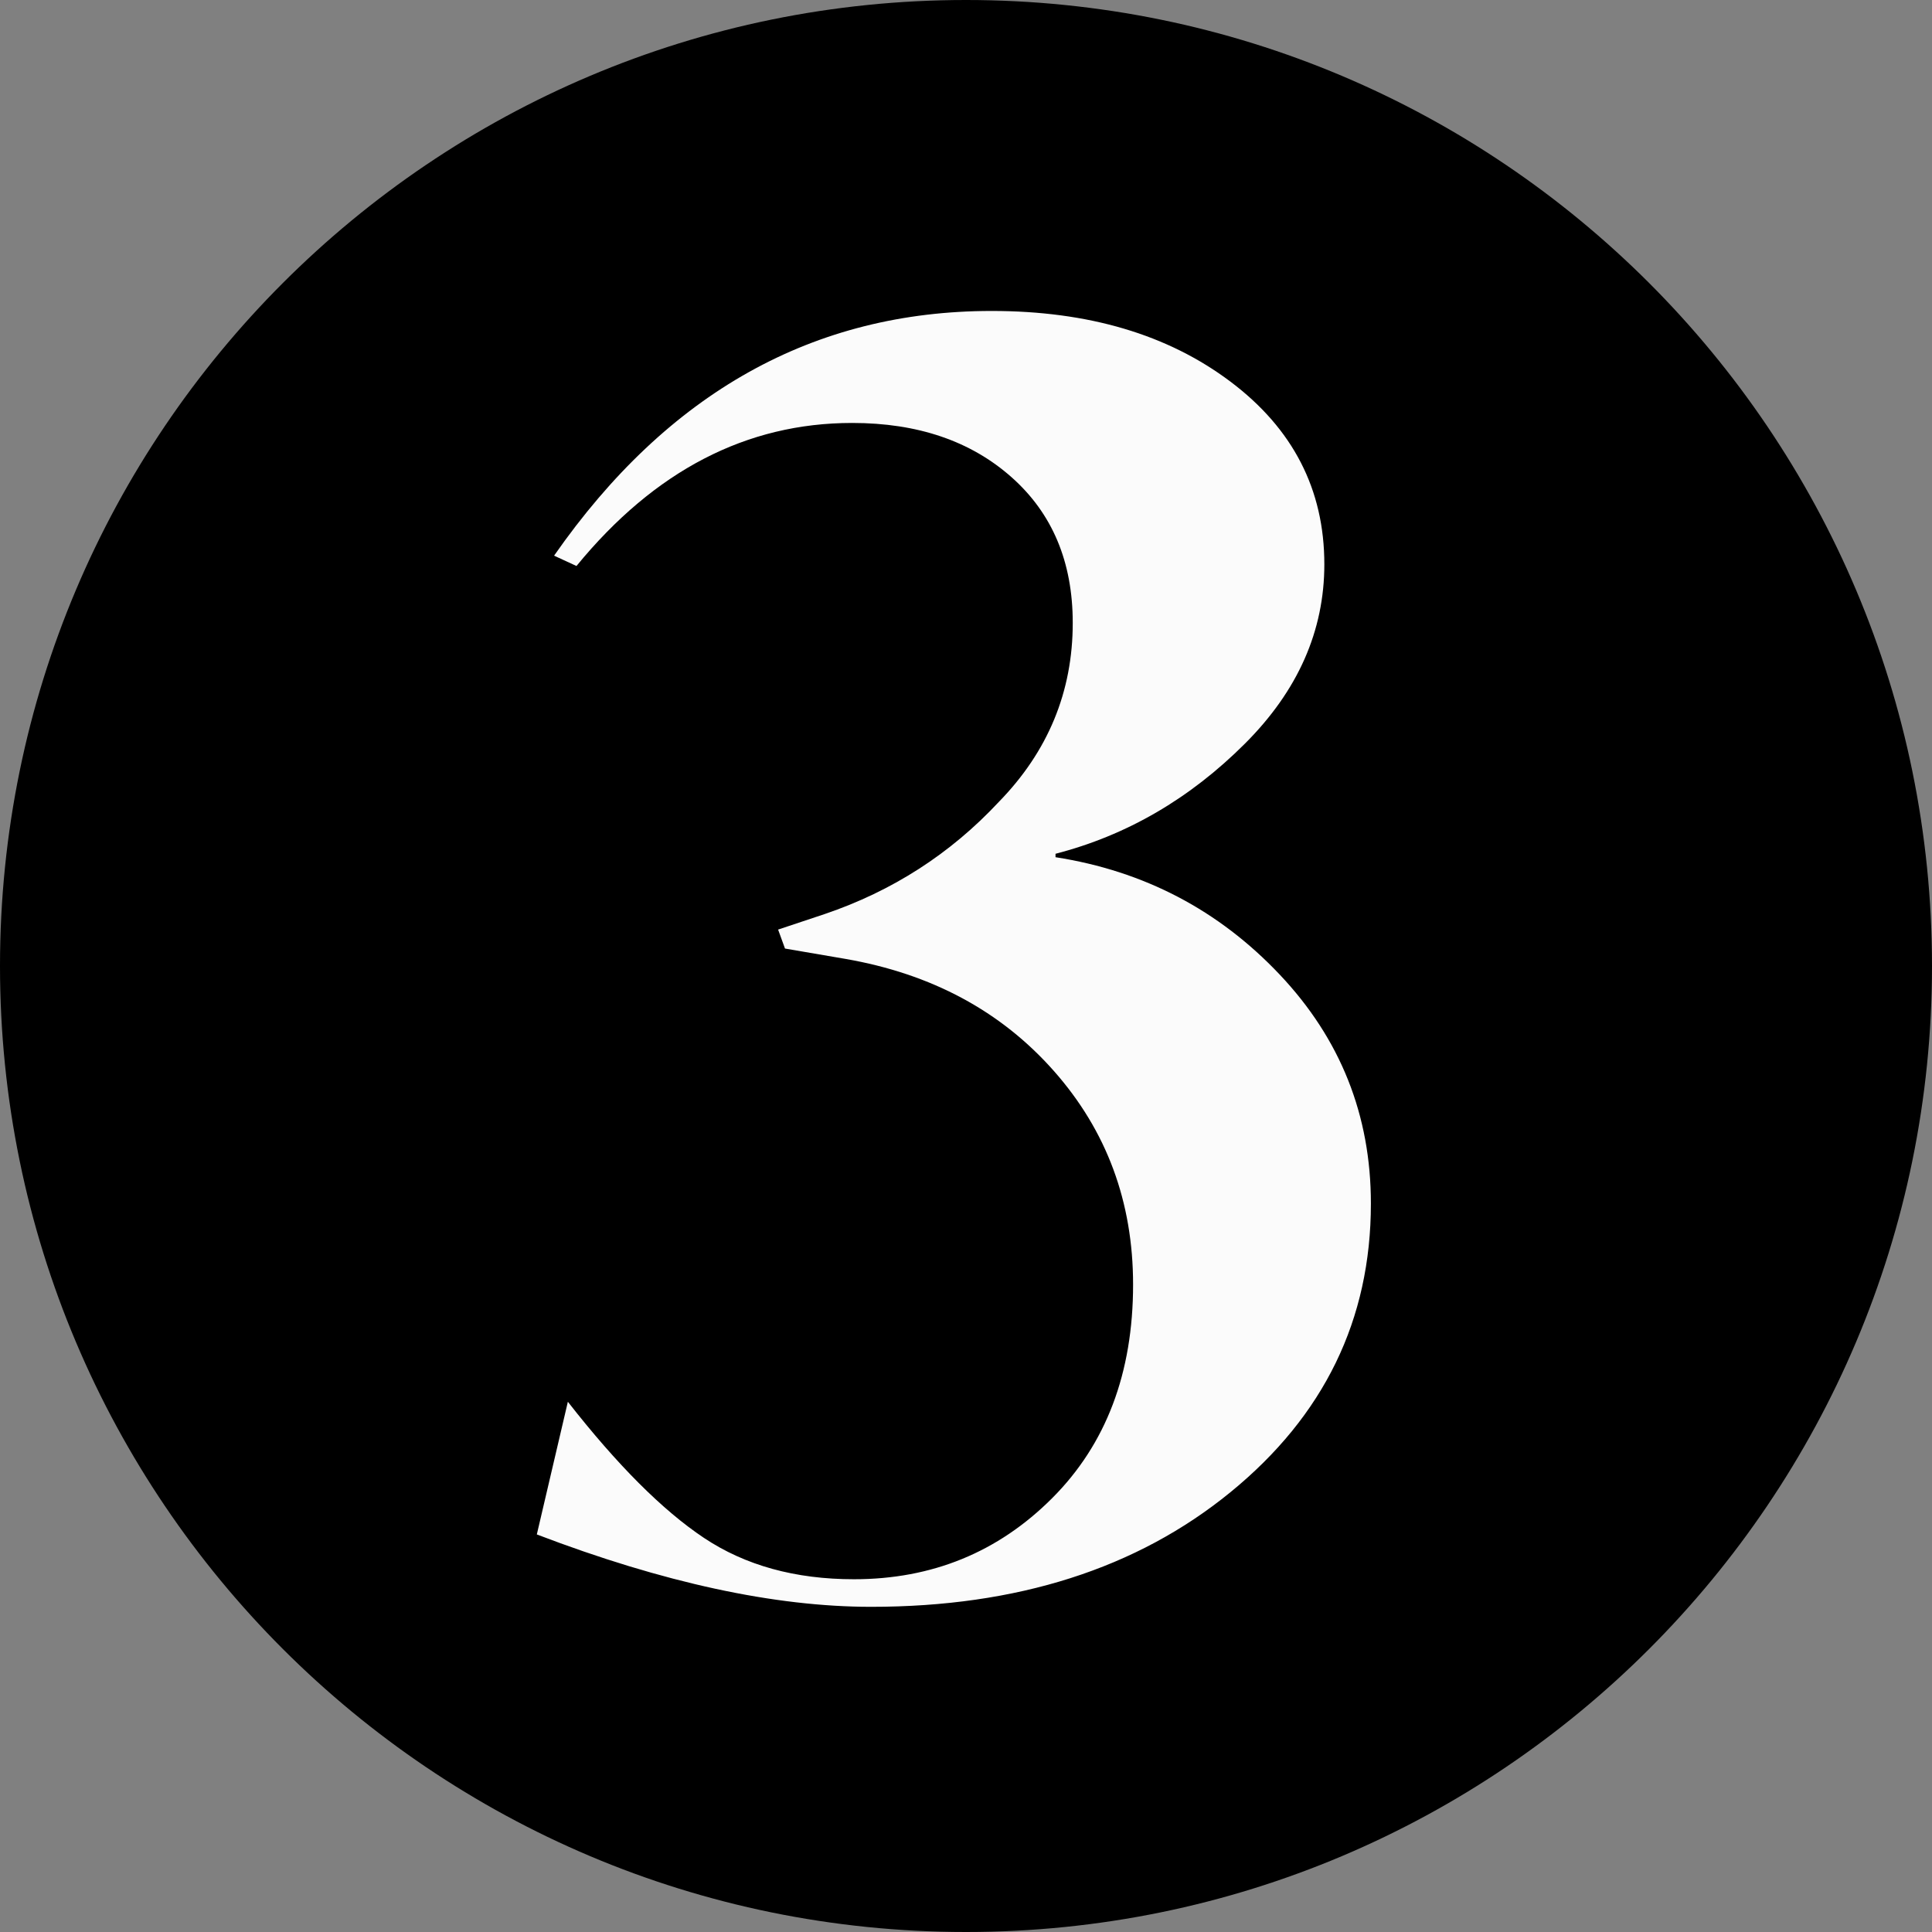
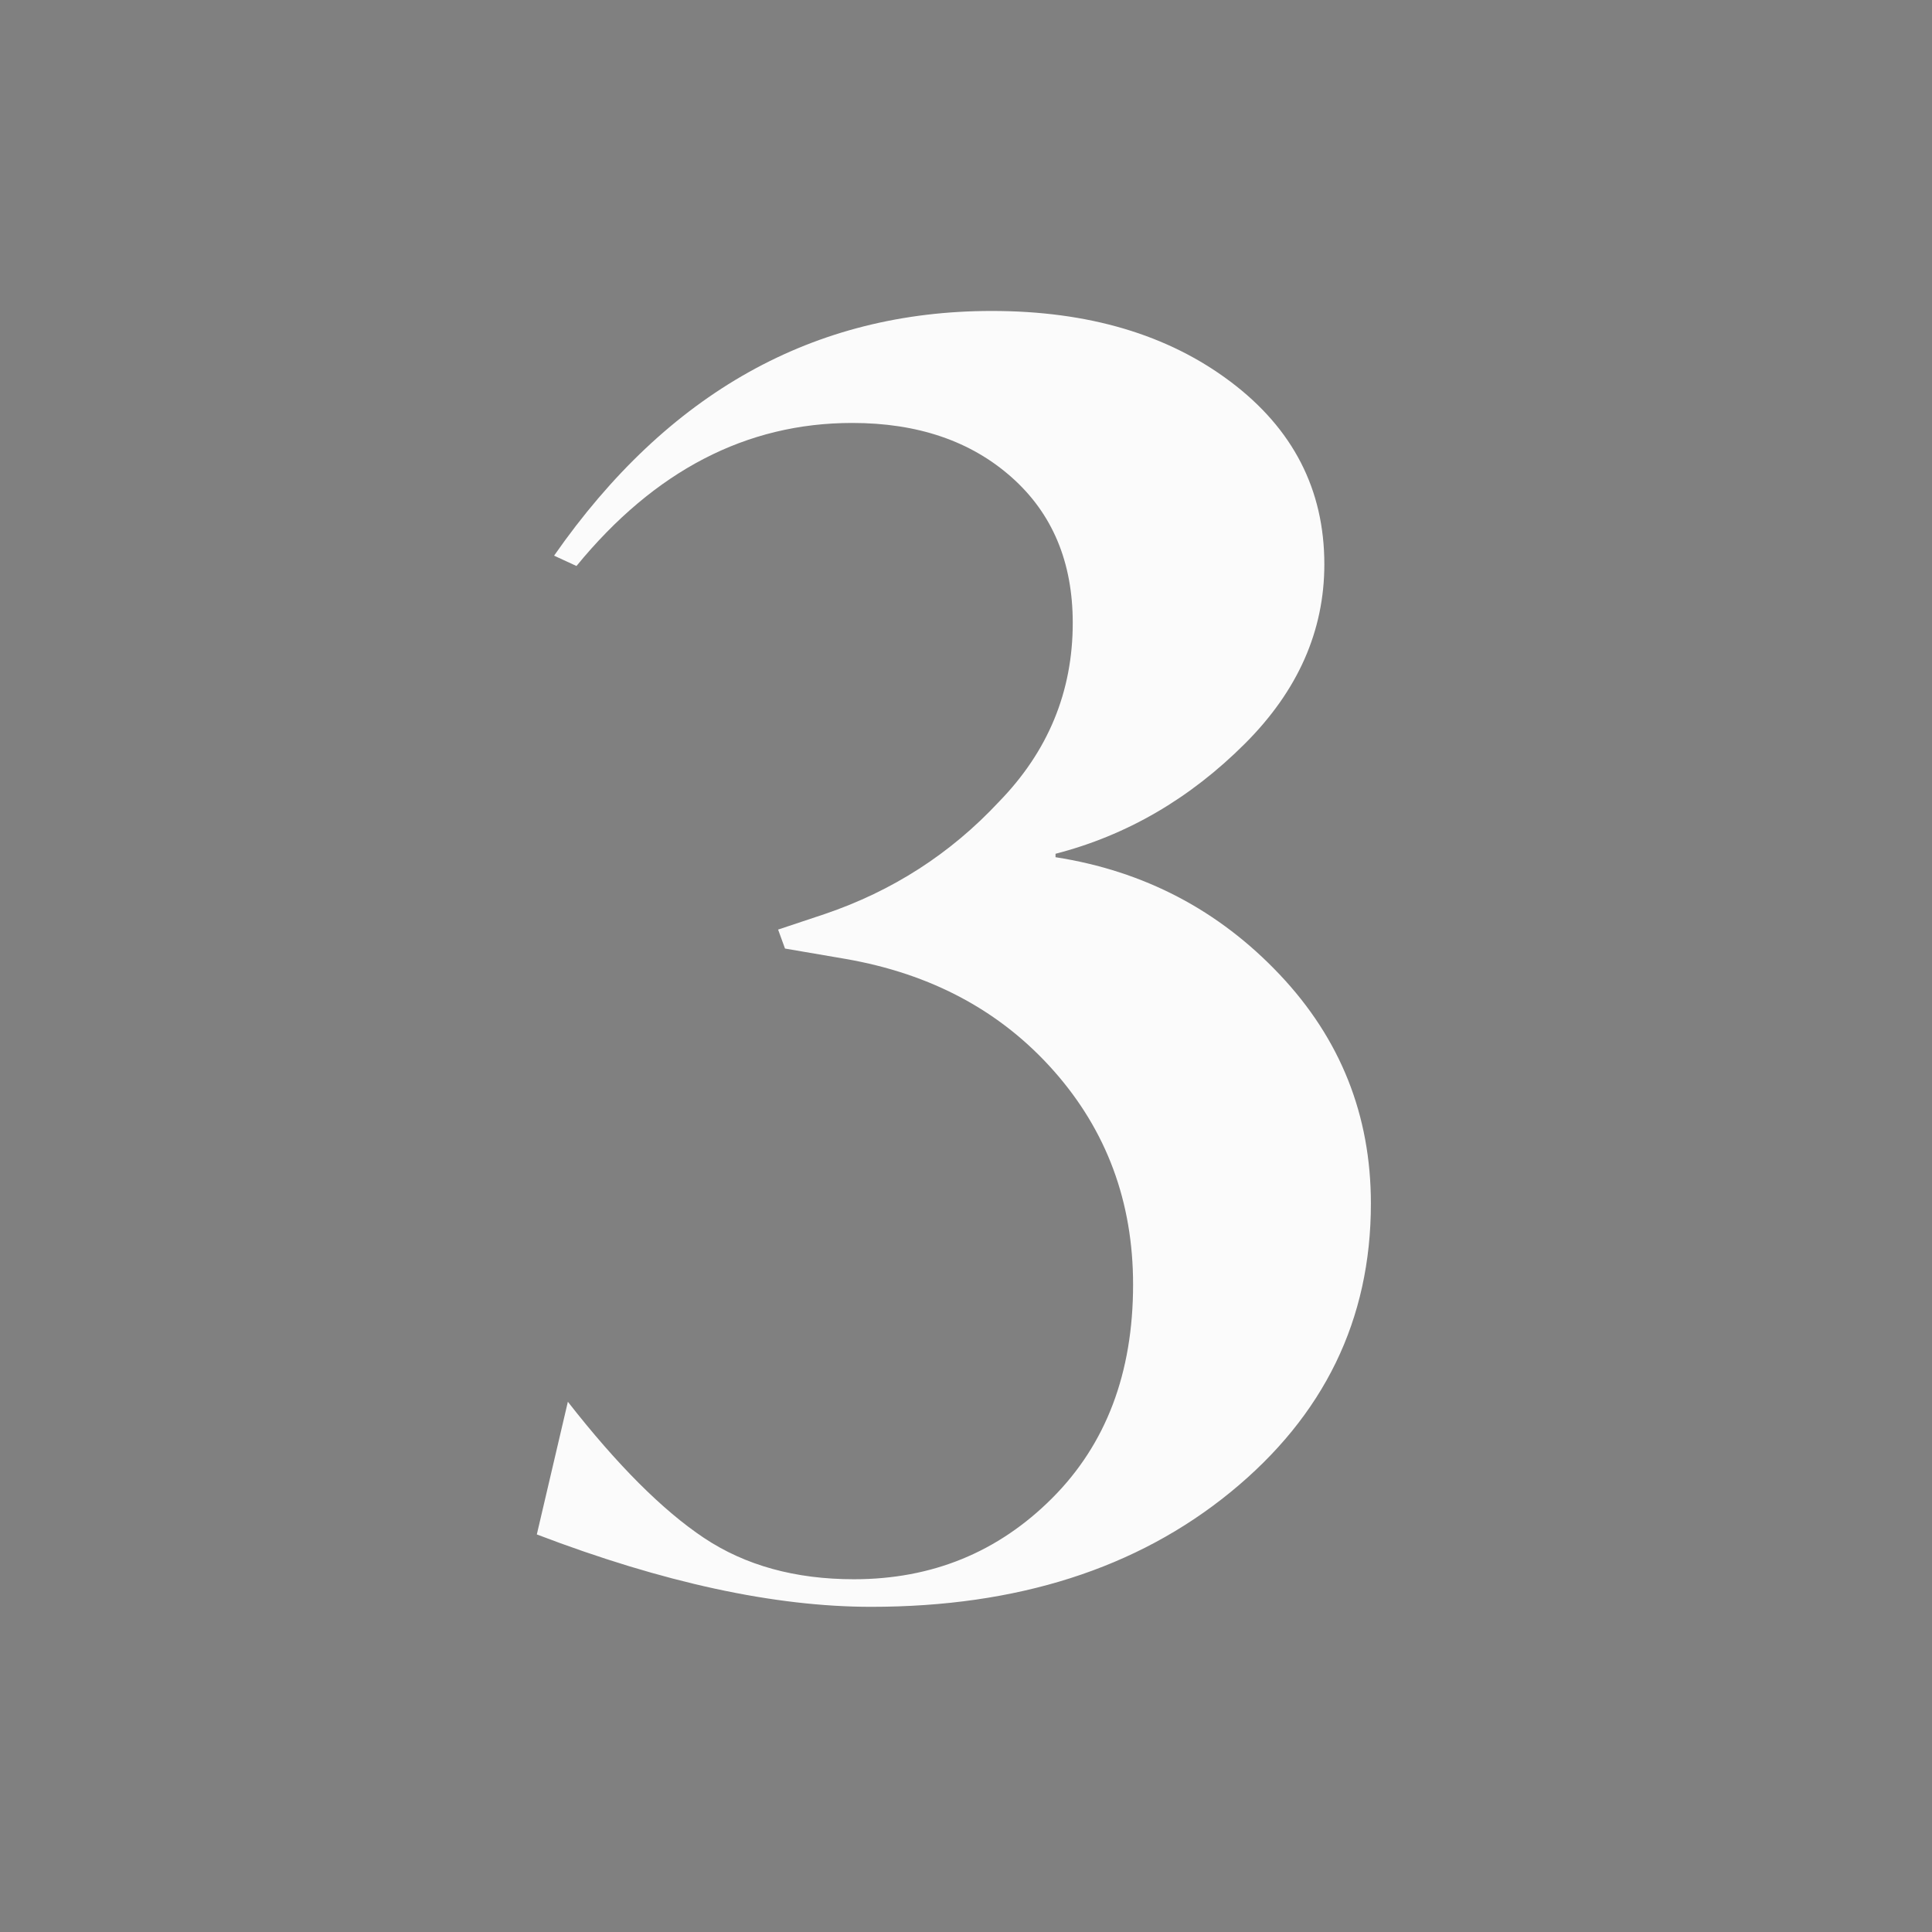
<svg xmlns="http://www.w3.org/2000/svg" width="1080" zoomAndPan="magnify" viewBox="0 0 810 810" height="1080" preserveAspectRatio="xMidYMid meet" version="1.0">
  <rect x="0" y="0" width="810" height="810" fill="#808080" stroke="none" />
  <defs>
    <g />
    <clipPath id="434b43b181">
      <path clip-rule="nonzero" d="M 405 0 C 181.324 0 0 181.324 0 405 C 0 628.676 181.324 810 405 810 C 628.676 810 810 628.676 810 405 C 810 181.324 628.676 0 405 0 Z M 405 0" />
    </clipPath>
  </defs>
  <g clip-path="url(#434b43b181)">
-     <rect x="-81" width="972" fill="#000000" y="-81" height="972" fill-opacity="1" />
-   </g>
+     </g>
  <g fill="#fbfbfb" fill-opacity="1">
    <g transform="translate(208.456, 664.996)">
      <g>
        <path d="M 16.609 -21.672 L 29.625 -77.297 C 50.332 -50.805 69.352 -31.781 86.688 -20.219 C 104.031 -8.664 124.984 -2.891 149.547 -2.891 C 182.297 -2.891 209.988 -14.207 232.625 -36.844 C 255.27 -59.477 266.594 -89.344 266.594 -126.438 C 266.594 -161.113 255.516 -190.973 233.359 -216.016 C 211.203 -241.066 182.062 -256.723 145.938 -262.984 L 120.656 -267.312 L 117.766 -275.266 L 137.266 -281.766 C 165.68 -291.398 190.004 -307.051 210.234 -328.719 C 230.941 -349.914 241.297 -374.961 241.297 -403.859 C 241.297 -429.391 232.75 -449.738 215.656 -464.906 C 198.562 -480.082 176.285 -487.672 148.828 -487.672 C 104.516 -487.672 65.984 -467.68 33.234 -427.703 L 23.844 -432.031 C 71.52 -500.426 132.688 -534.625 207.344 -534.625 C 247.801 -534.625 281.156 -524.75 307.406 -505 C 333.656 -485.258 346.781 -459.734 346.781 -428.422 C 346.781 -400.484 335.703 -375.438 313.547 -353.281 C 290.43 -330.164 263.941 -314.754 234.078 -307.047 L 234.078 -305.609 C 271.16 -299.828 302.469 -283.445 328 -256.469 C 353.531 -229.5 366.297 -197.473 366.297 -160.391 C 366.297 -111.742 346.664 -71.406 307.406 -39.375 C 268.156 -7.344 217.945 8.672 156.781 8.672 C 116.32 8.672 69.598 -1.441 16.609 -21.672 Z M 16.609 -21.672" />
      </g>
    </g>
  </g>
</svg>